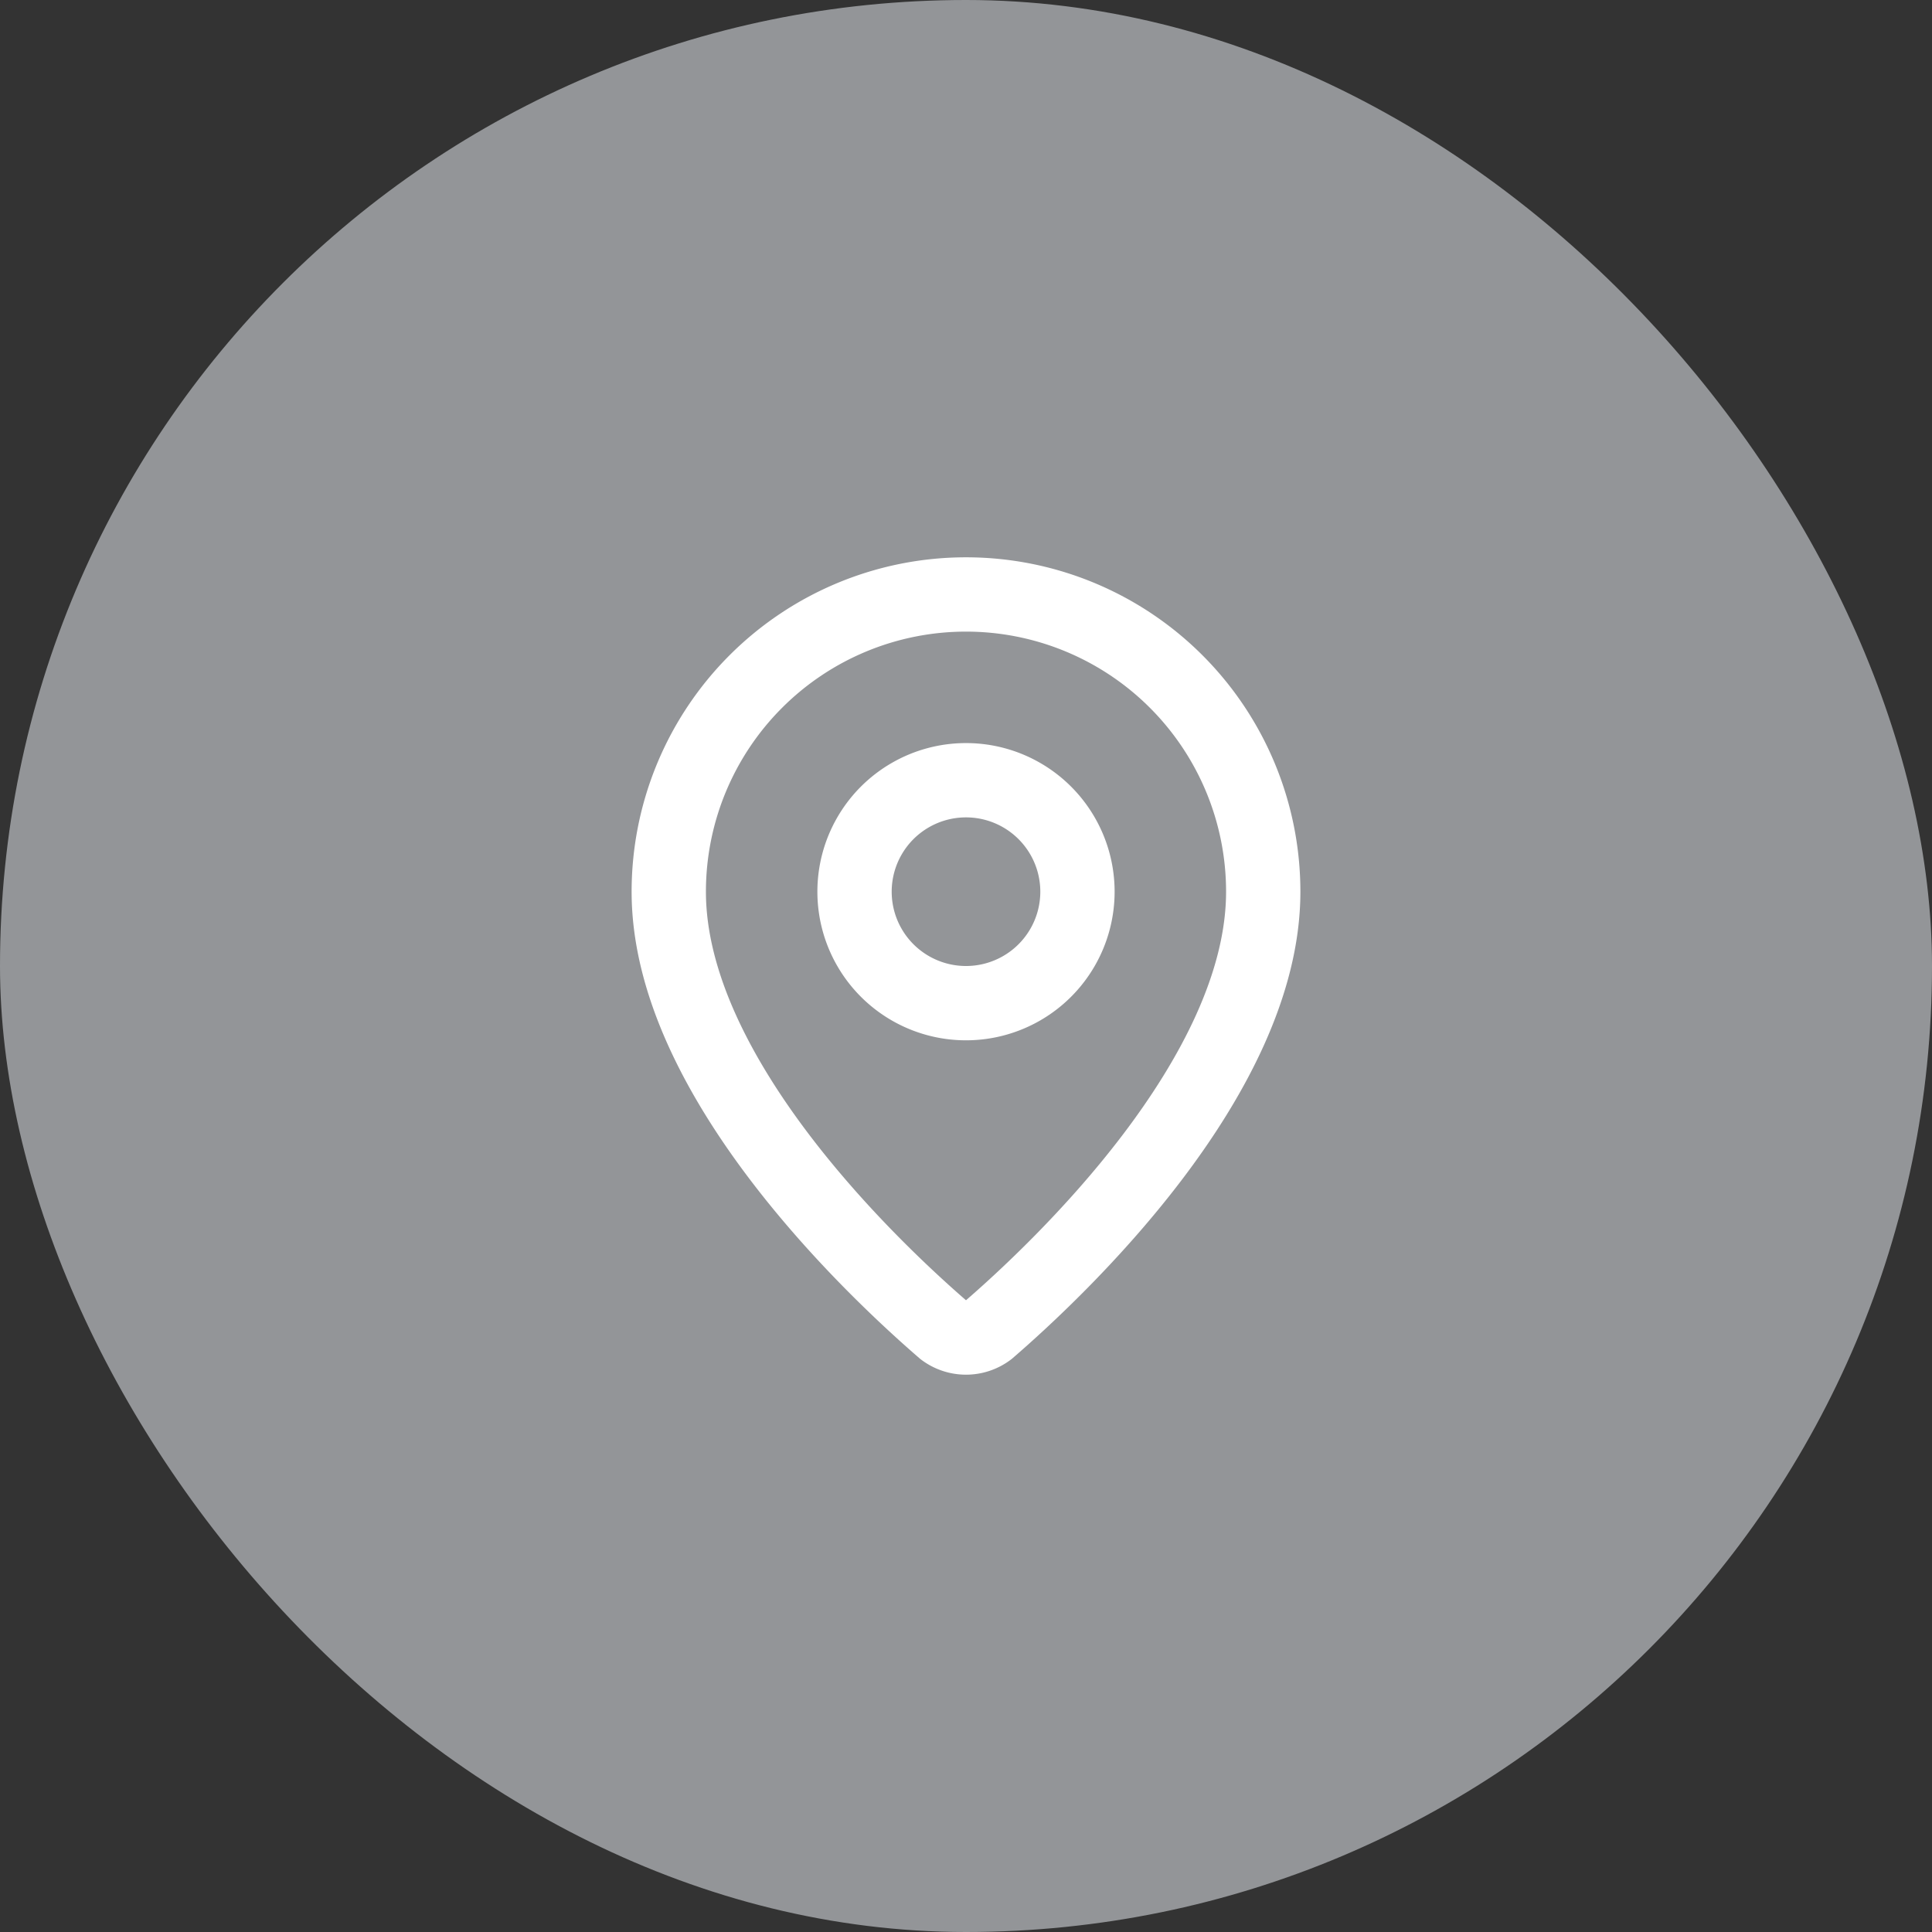
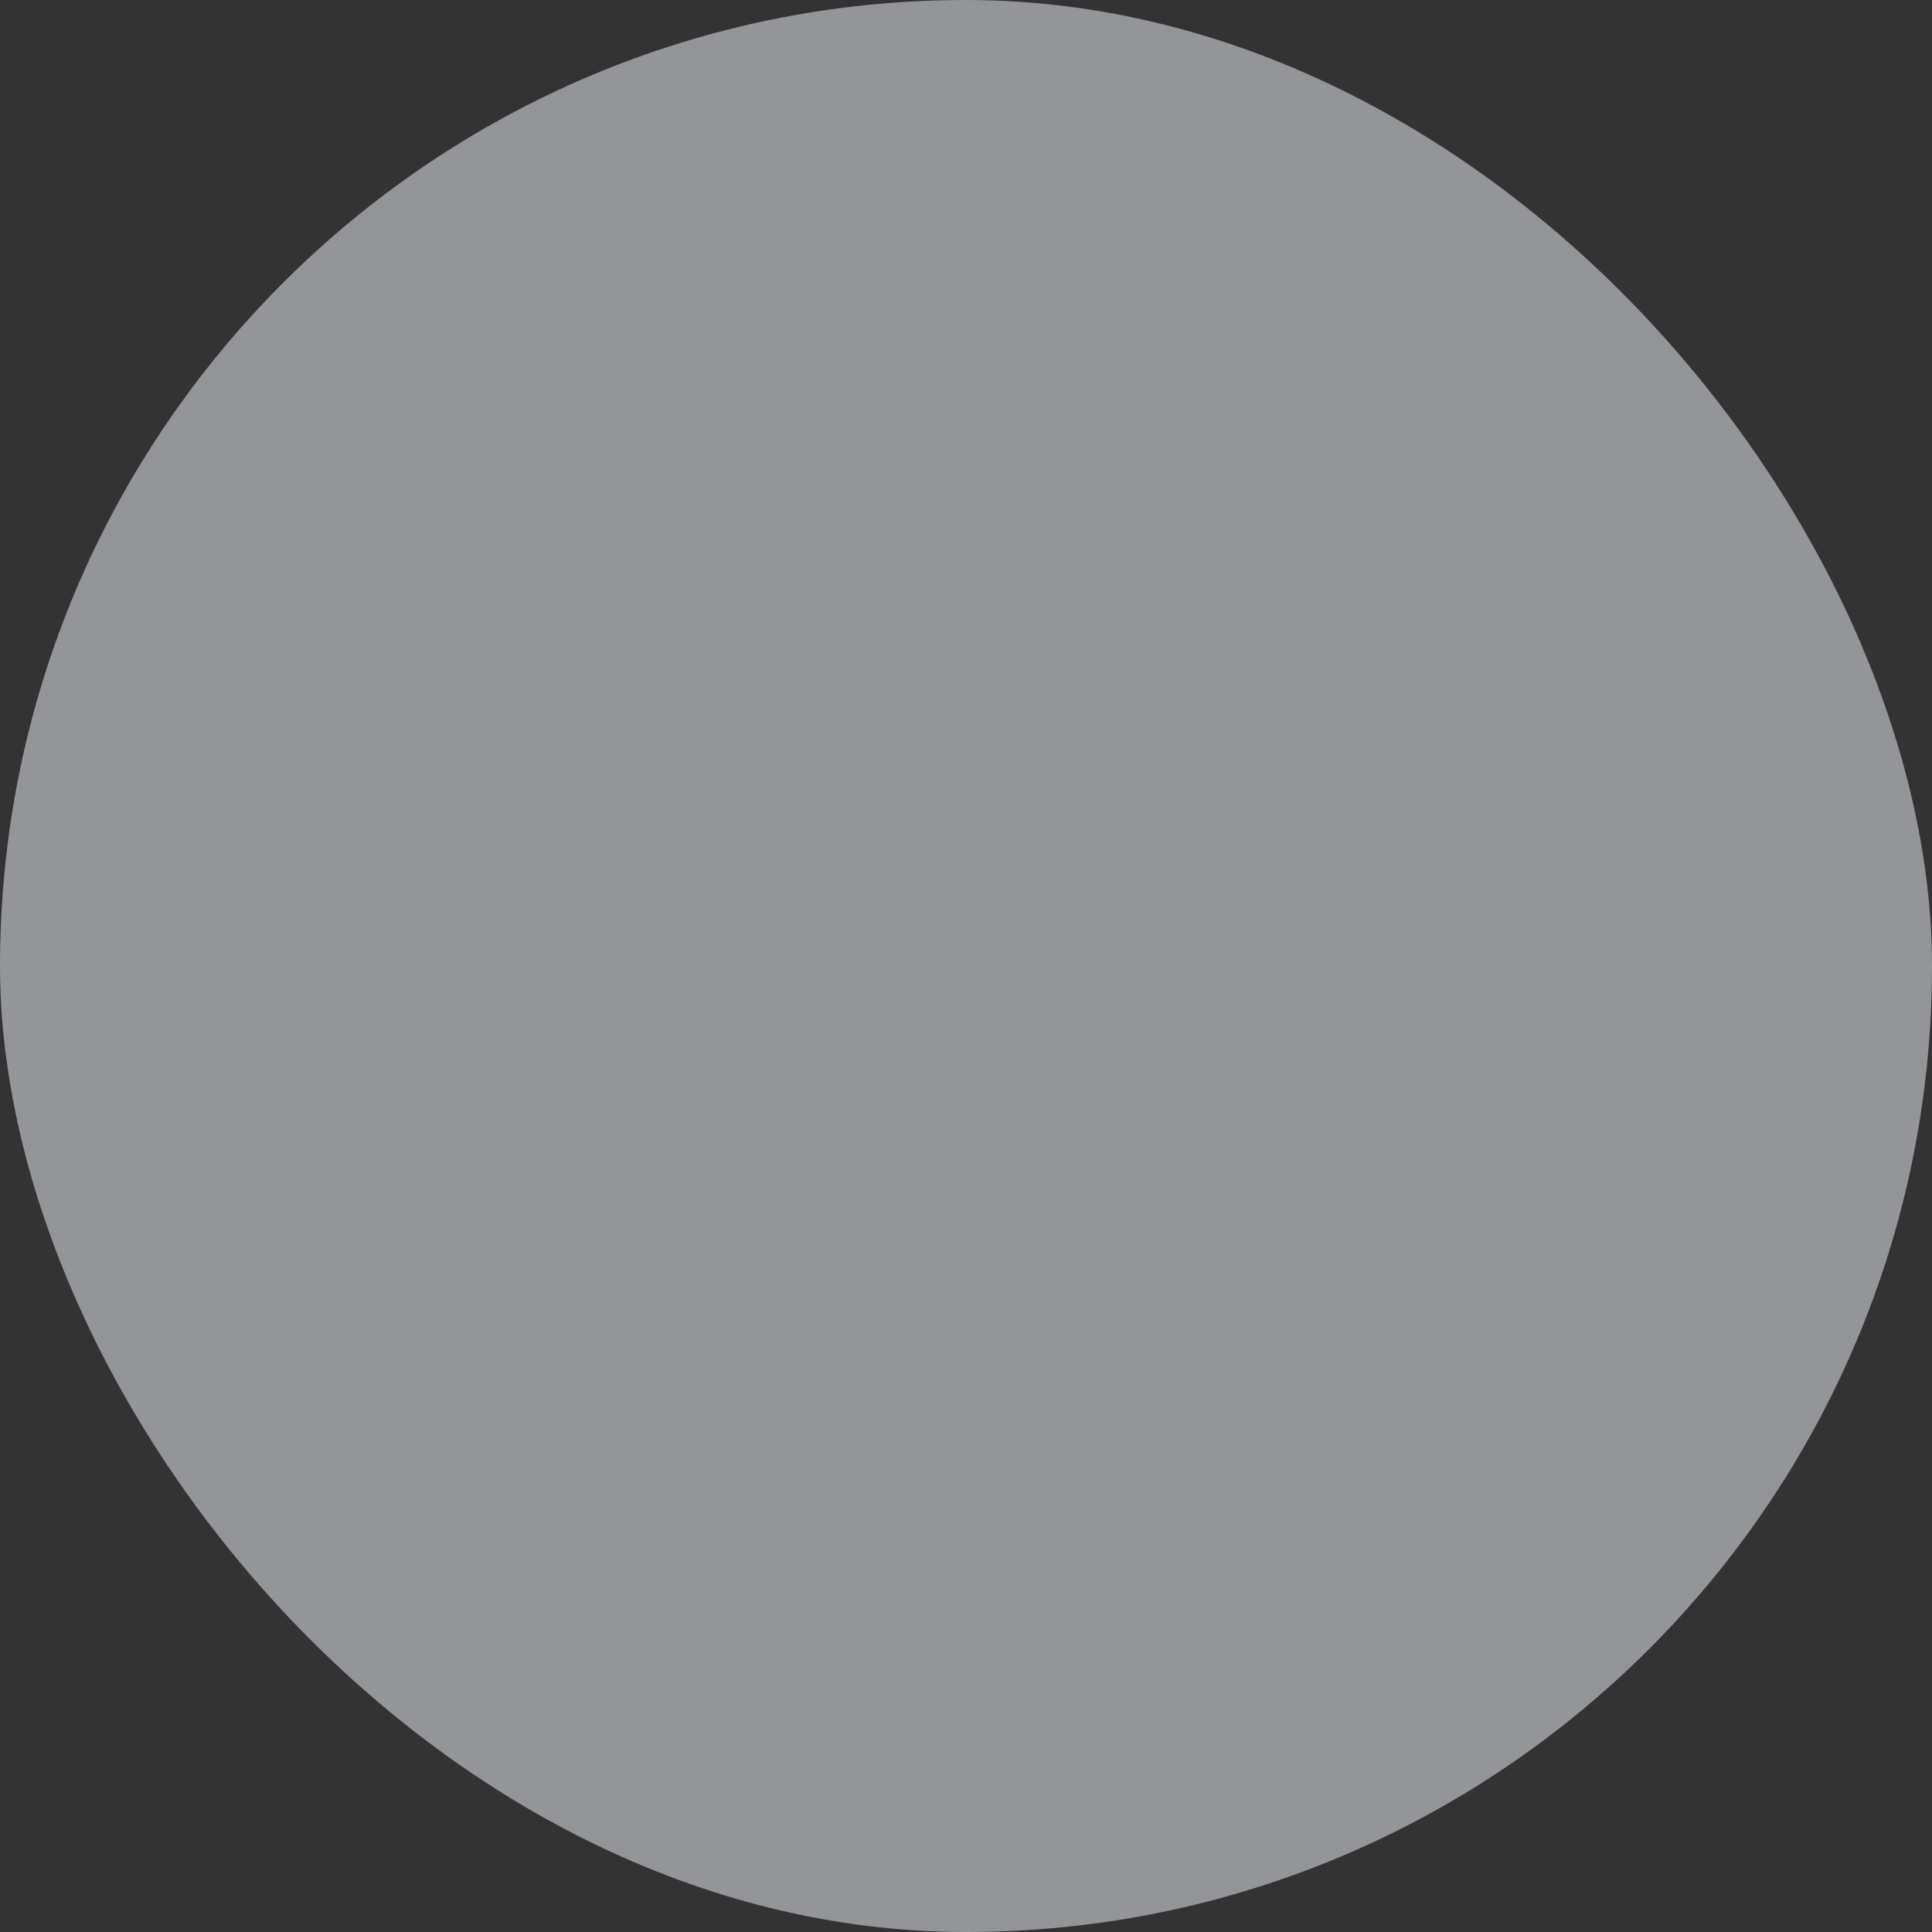
<svg xmlns="http://www.w3.org/2000/svg" width="52" height="52" viewBox="0 0 52 52" fill="none">
  <rect x="0" y="0" width="52" height="52" fill="#333333" stroke="none" />
  <rect width="52" height="52" rx="26" fill="#939598" />
  <g clip-path="url(#10hr34n6sa)" stroke="#fff" stroke-width="2" stroke-linecap="round" stroke-linejoin="round">
    <path d="M34 24c0 4.993-5.539 10.193-7.399 11.799a1 1 0 0 1-1.202 0C23.539 34.193 18 28.993 18 24a8 8 0 0 1 16 0z" />
-     <path d="M26 27a3 3 0 1 0 0-6 3 3 0 0 0 0 6z" />
+     <path d="M26 27z" />
  </g>
  <defs>
    <clipPath id="10hr34n6sa">
-       <path fill="#fff" transform="translate(14 14)" d="M0 0h24v24H0z" />
-     </clipPath>
+       </clipPath>
  </defs>
</svg>